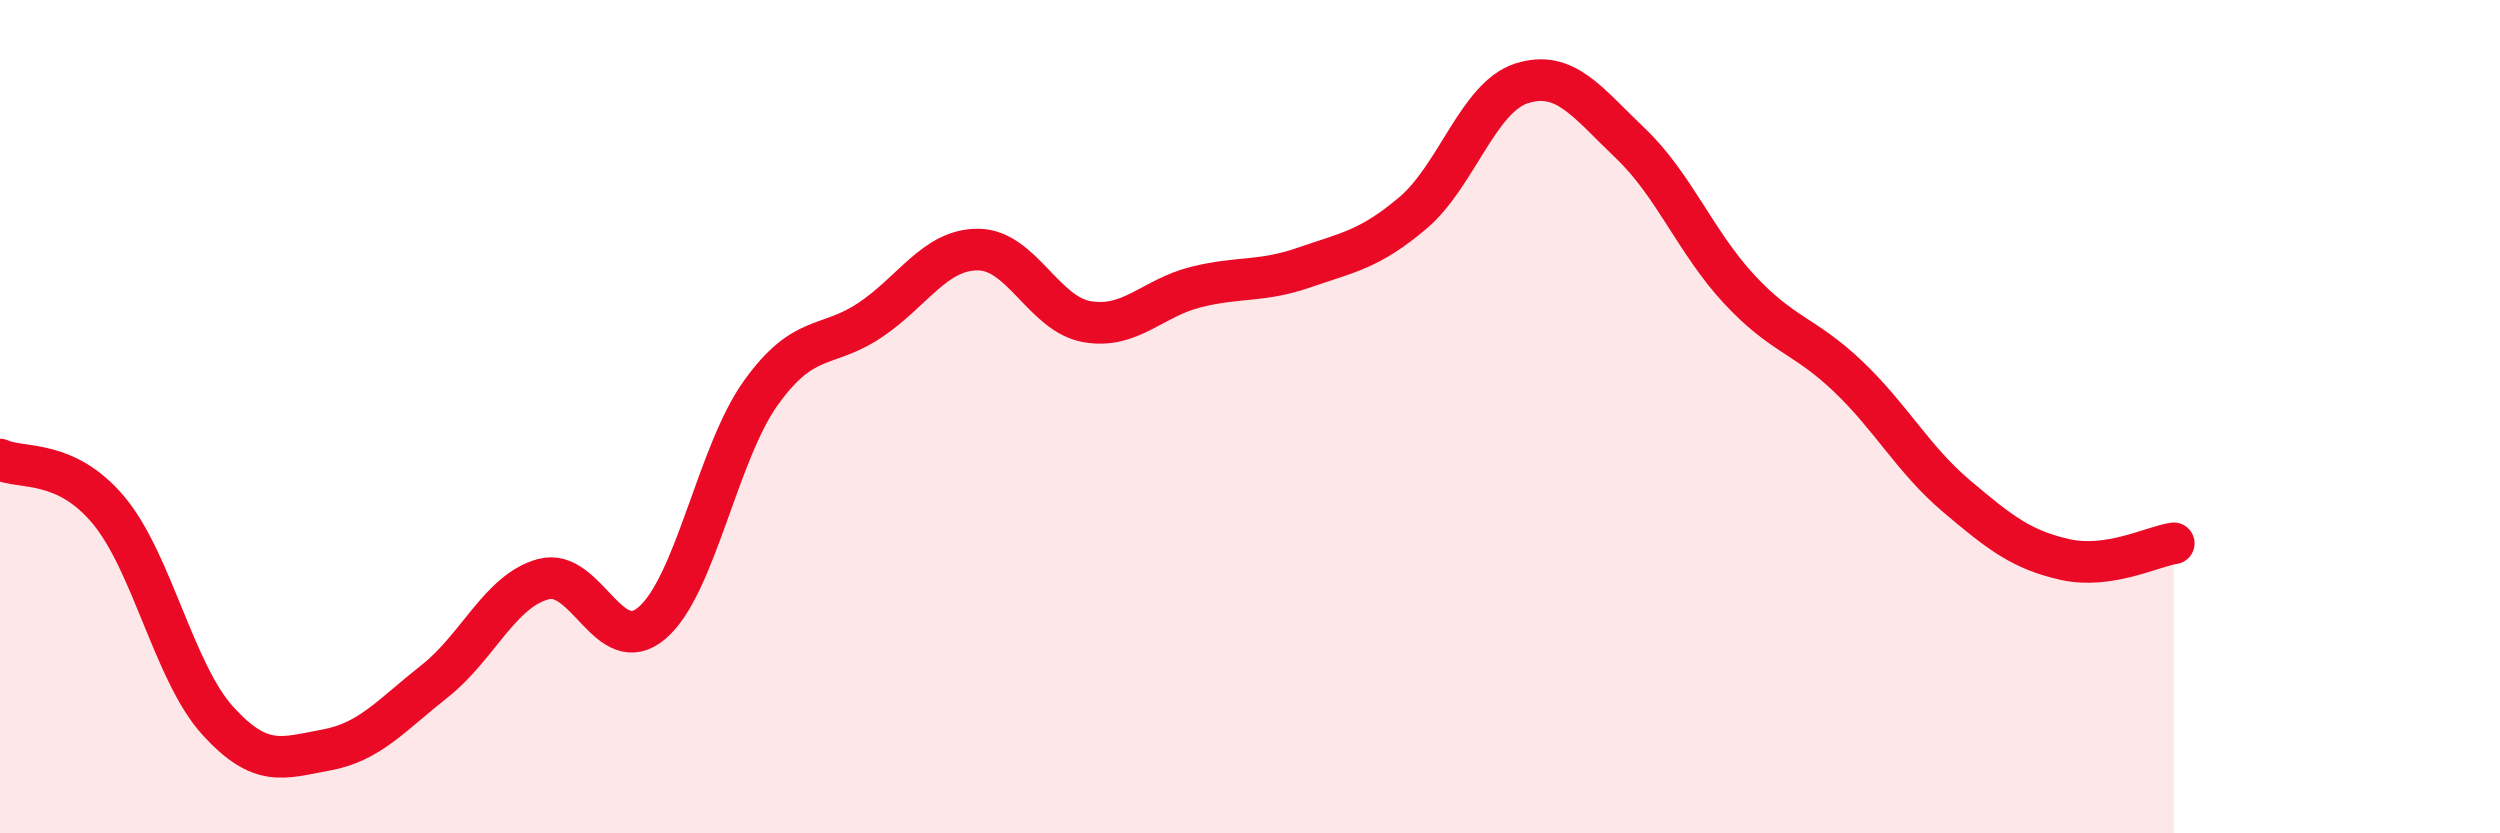
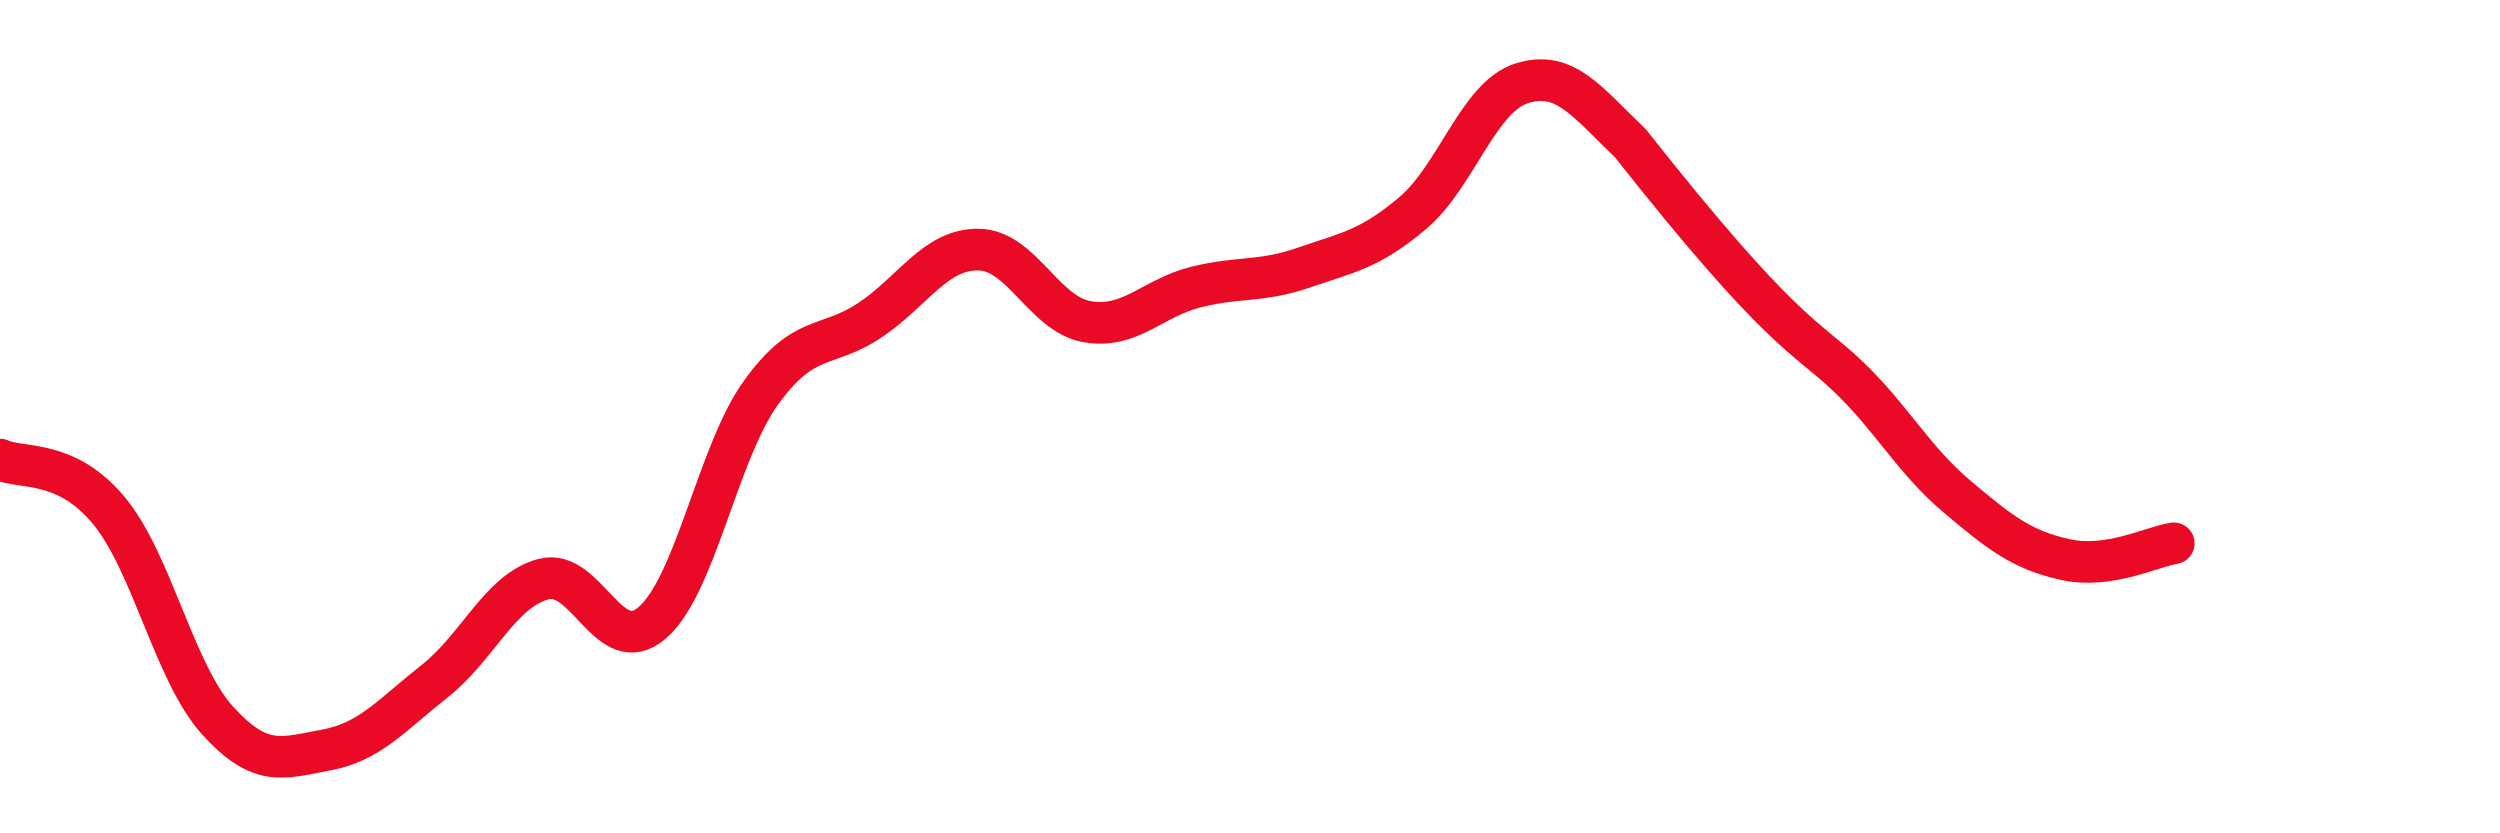
<svg xmlns="http://www.w3.org/2000/svg" width="60" height="20" viewBox="0 0 60 20">
-   <path d="M 0,11.03 C 0.52,11.27 1.57,11 2.61,12.25 C 3.65,13.5 4.18,16.14 5.22,17.29 C 6.26,18.44 6.79,18.19 7.83,18 C 8.87,17.81 9.39,17.17 10.43,16.35 C 11.47,15.53 12,14.18 13.04,13.9 C 14.08,13.62 14.61,15.84 15.65,14.95 C 16.69,14.06 17.22,10.88 18.26,9.43 C 19.3,7.98 19.83,8.38 20.87,7.69 C 21.91,7 22.44,5.98 23.48,5.99 C 24.52,6 25.05,7.54 26.09,7.72 C 27.13,7.9 27.66,7.15 28.7,6.89 C 29.74,6.63 30.26,6.78 31.3,6.42 C 32.34,6.06 32.87,5.99 33.91,5.11 C 34.95,4.23 35.48,2.33 36.52,2 C 37.56,1.67 38.09,2.45 39.13,3.44 C 40.17,4.43 40.7,5.82 41.74,6.94 C 42.78,8.06 43.31,8.04 44.35,9.03 C 45.39,10.02 45.92,11.03 46.96,11.91 C 48,12.79 48.53,13.2 49.57,13.43 C 50.61,13.66 51.65,13.12 52.17,13.04L52.17 20L0 20Z" fill="#EB0A25" opacity="0.1" stroke-linecap="round" stroke-linejoin="round" />
-   <path d="M 0,11.03 C 0.52,11.27 1.57,11 2.61,12.25 C 3.65,13.5 4.18,16.14 5.22,17.29 C 6.26,18.44 6.79,18.19 7.83,18 C 8.87,17.81 9.39,17.17 10.43,16.35 C 11.47,15.53 12,14.18 13.04,13.9 C 14.08,13.62 14.61,15.84 15.65,14.95 C 16.69,14.06 17.22,10.88 18.26,9.43 C 19.3,7.98 19.83,8.38 20.87,7.69 C 21.91,7 22.44,5.98 23.48,5.99 C 24.52,6 25.05,7.54 26.09,7.72 C 27.13,7.9 27.66,7.15 28.7,6.89 C 29.74,6.63 30.26,6.78 31.3,6.42 C 32.34,6.06 32.87,5.99 33.91,5.11 C 34.95,4.23 35.48,2.33 36.52,2 C 37.56,1.67 38.09,2.45 39.13,3.44 C 40.17,4.43 40.7,5.82 41.74,6.94 C 42.78,8.06 43.31,8.04 44.35,9.03 C 45.39,10.02 45.92,11.03 46.96,11.91 C 48,12.79 48.53,13.2 49.57,13.43 C 50.61,13.66 51.65,13.12 52.17,13.04" stroke="#EB0A25" stroke-width="1" fill="none" stroke-linecap="round" stroke-linejoin="round" />
+   <path d="M 0,11.03 C 0.52,11.27 1.57,11 2.61,12.25 C 3.65,13.5 4.18,16.14 5.22,17.29 C 6.26,18.44 6.79,18.19 7.83,18 C 8.87,17.81 9.39,17.17 10.43,16.35 C 11.47,15.53 12,14.18 13.04,13.9 C 14.08,13.62 14.61,15.84 15.65,14.95 C 16.69,14.06 17.22,10.88 18.26,9.43 C 19.3,7.98 19.83,8.38 20.87,7.69 C 21.91,7 22.44,5.98 23.48,5.99 C 24.52,6 25.05,7.54 26.09,7.72 C 27.13,7.9 27.66,7.15 28.7,6.89 C 29.74,6.63 30.26,6.78 31.3,6.42 C 32.34,6.06 32.87,5.99 33.91,5.11 C 34.95,4.23 35.48,2.33 36.52,2 C 37.56,1.67 38.09,2.45 39.13,3.44 C 42.78,8.06 43.31,8.04 44.35,9.03 C 45.39,10.02 45.92,11.03 46.96,11.91 C 48,12.79 48.53,13.2 49.57,13.43 C 50.61,13.66 51.65,13.12 52.17,13.04" stroke="#EB0A25" stroke-width="1" fill="none" stroke-linecap="round" stroke-linejoin="round" />
</svg>